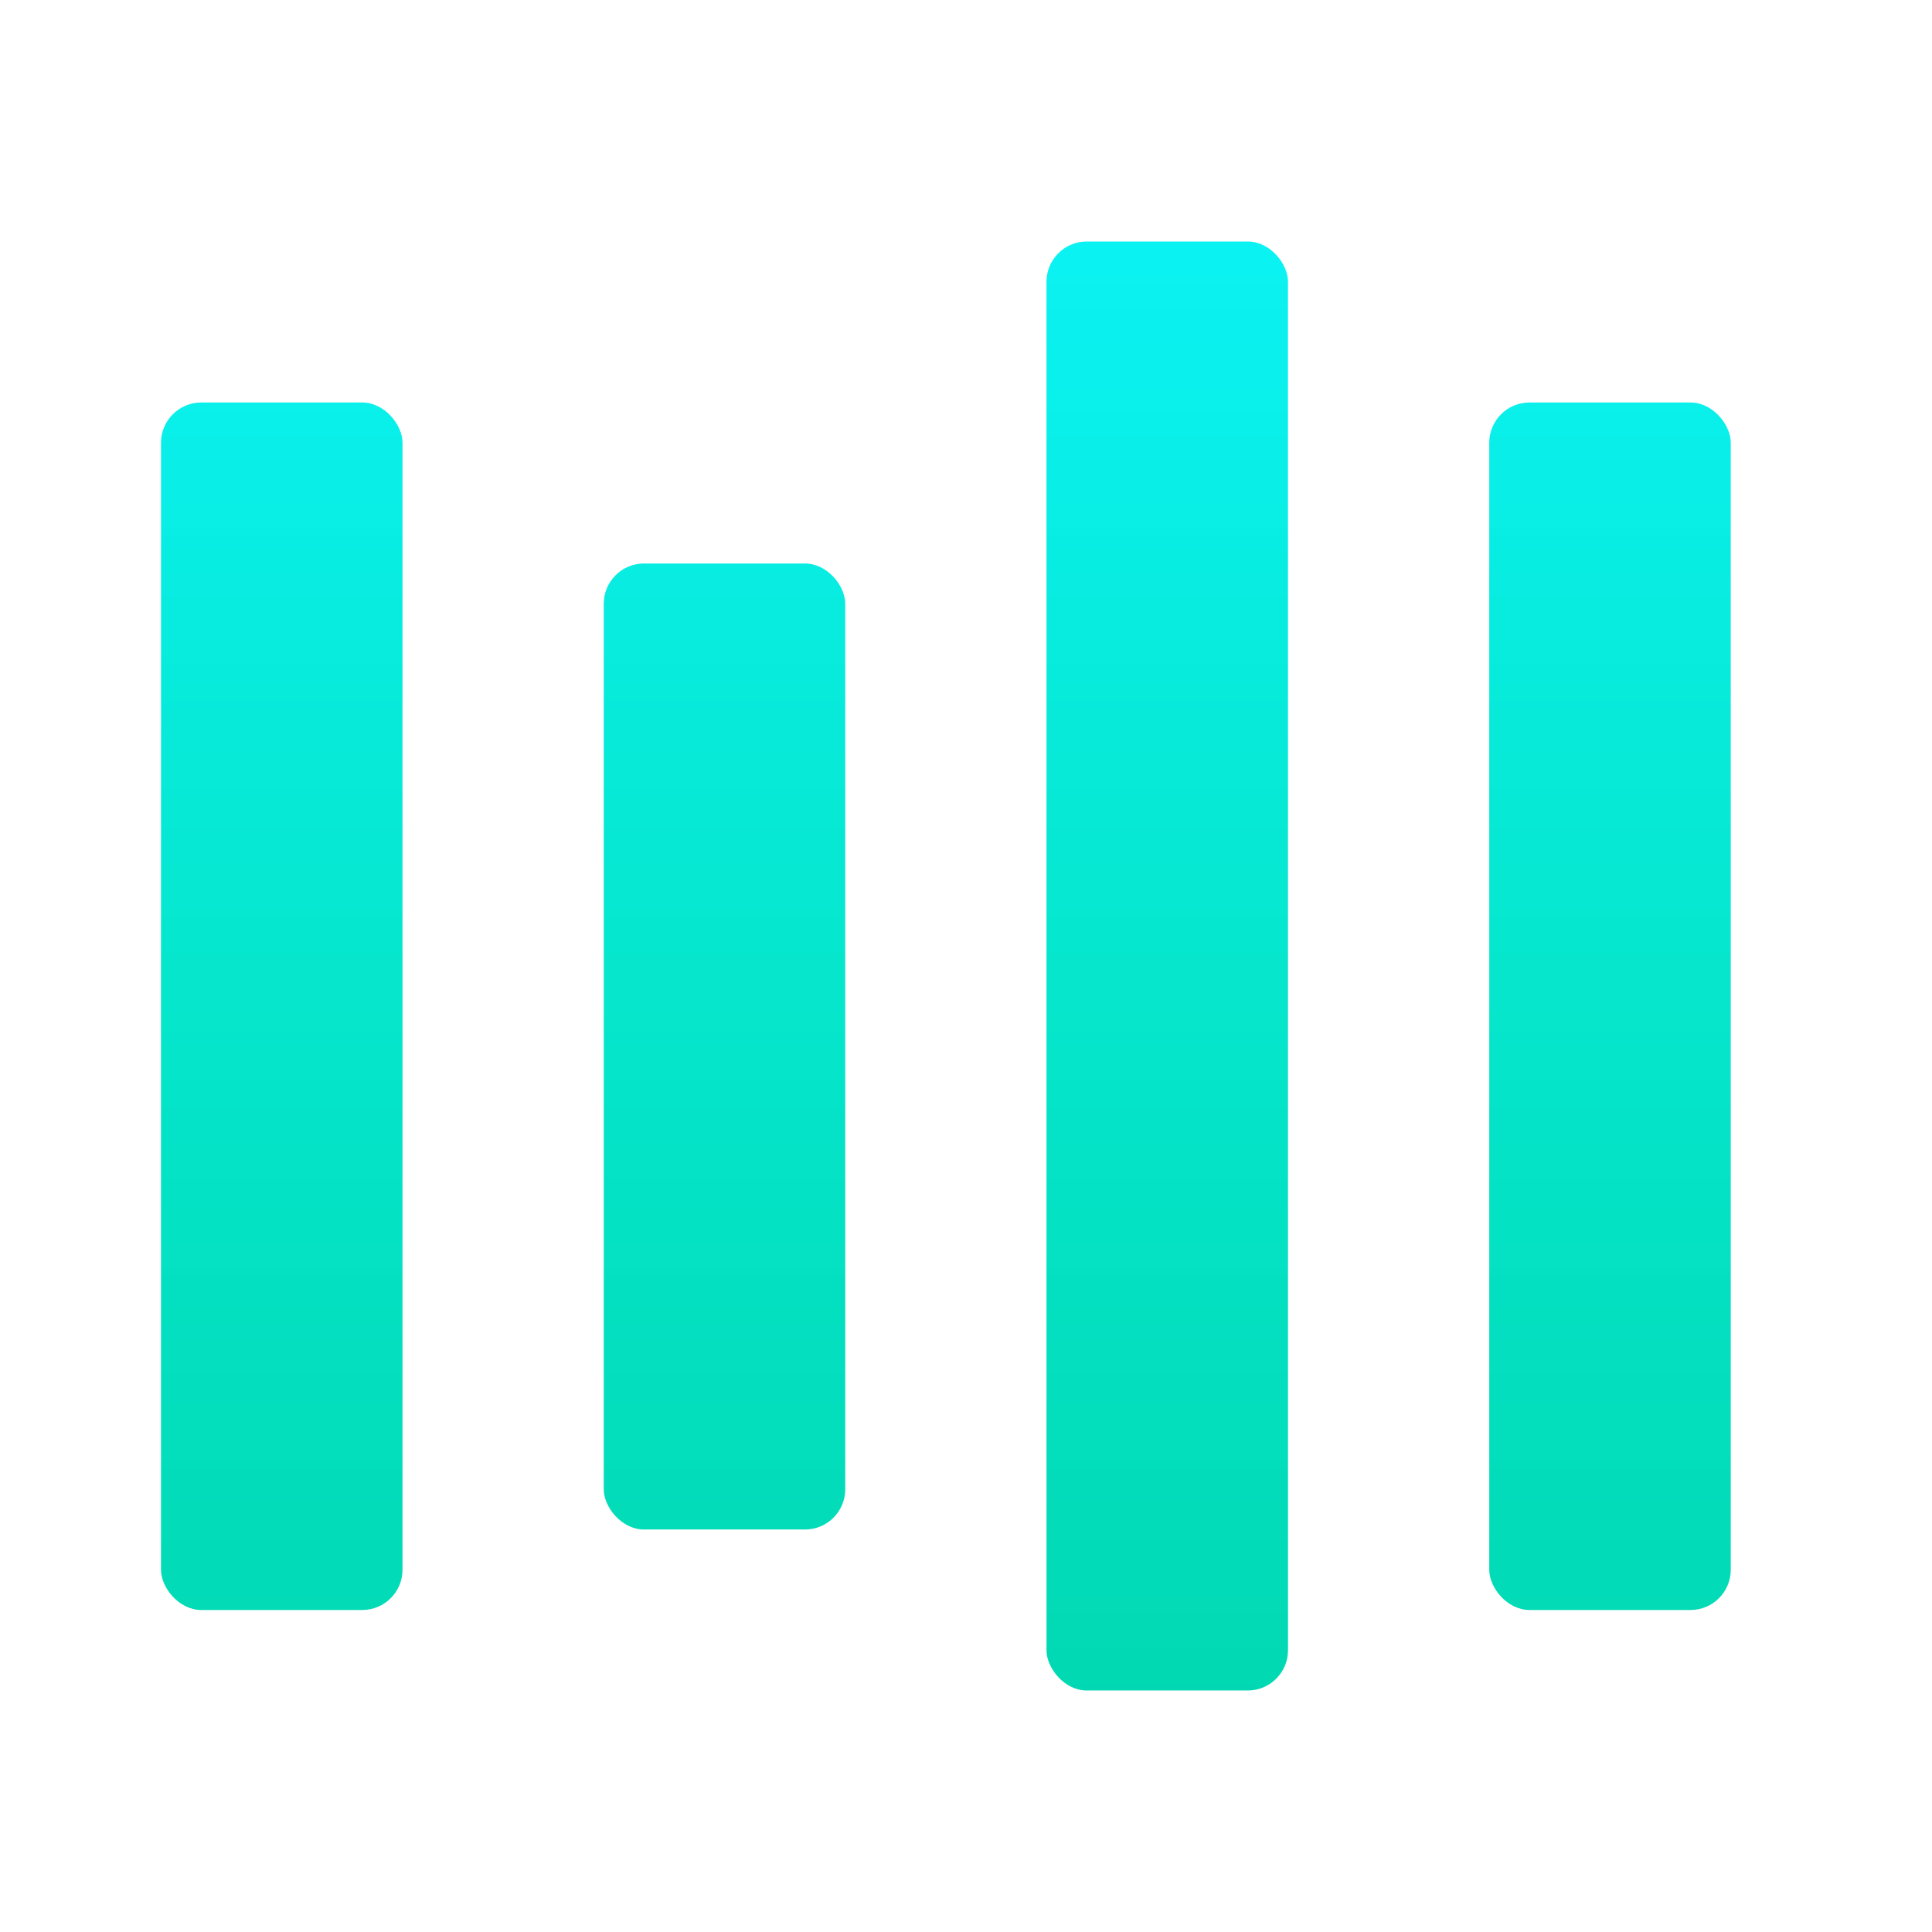
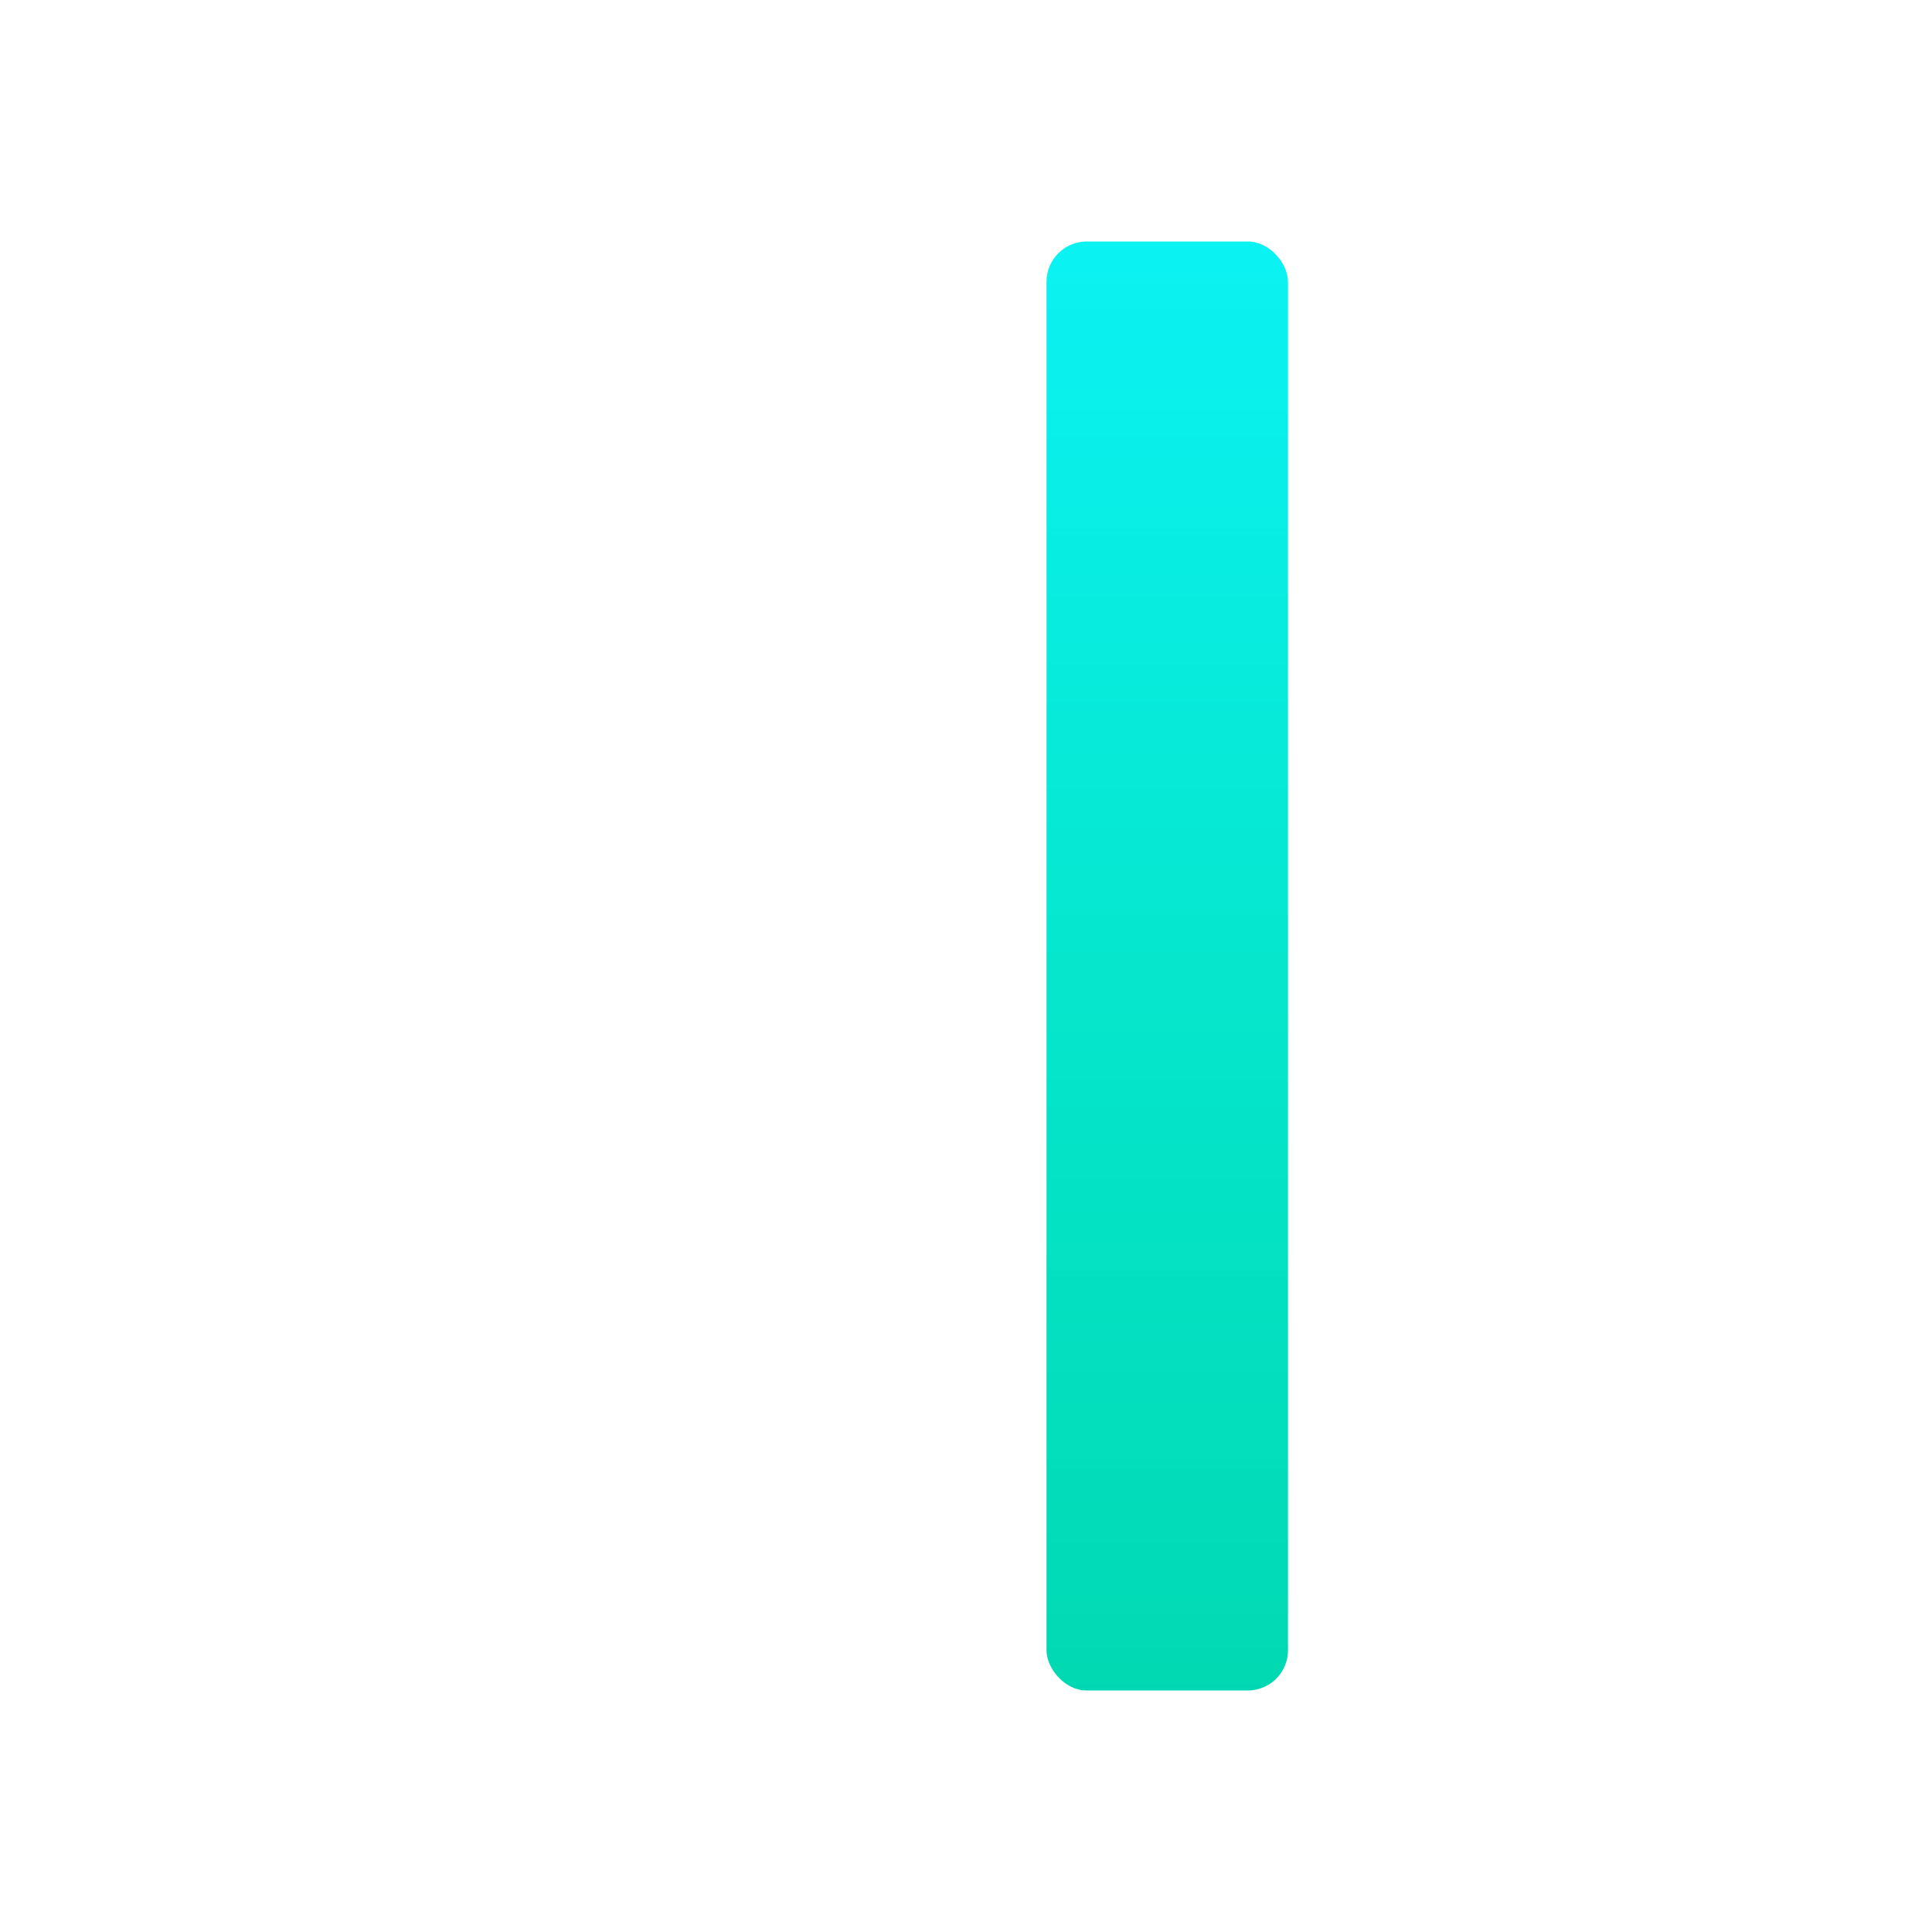
<svg xmlns="http://www.w3.org/2000/svg" width="200" height="200" viewBox="0 0 48 48" fill="none">
  <defs>
    <linearGradient id="barGradient" x1="0" y1="0" x2="0" y2="100%" gradientUnits="userSpaceOnUse">
      <stop offset="0%" stop-color="#00f5ff" stop-opacity="0.95" />
      <stop offset="50%" stop-color="#00e6cc" stop-opacity="0.98" />
      <stop offset="100%" stop-color="#00d4aa" stop-opacity="1" />
    </linearGradient>
  </defs>
  <g id="logo-bars">
-     <rect x="4" y="10" width="6" height="30" rx="1" fill="url(#barGradient)" />
-     <rect x="15" y="14" width="6" height="24" rx="1" fill="url(#barGradient)" />
    <rect x="26" y="6" width="6" height="36" rx="1" fill="url(#barGradient)" />
-     <rect x="37" y="10" width="6" height="30" rx="1" fill="url(#barGradient)" />
  </g>
</svg>